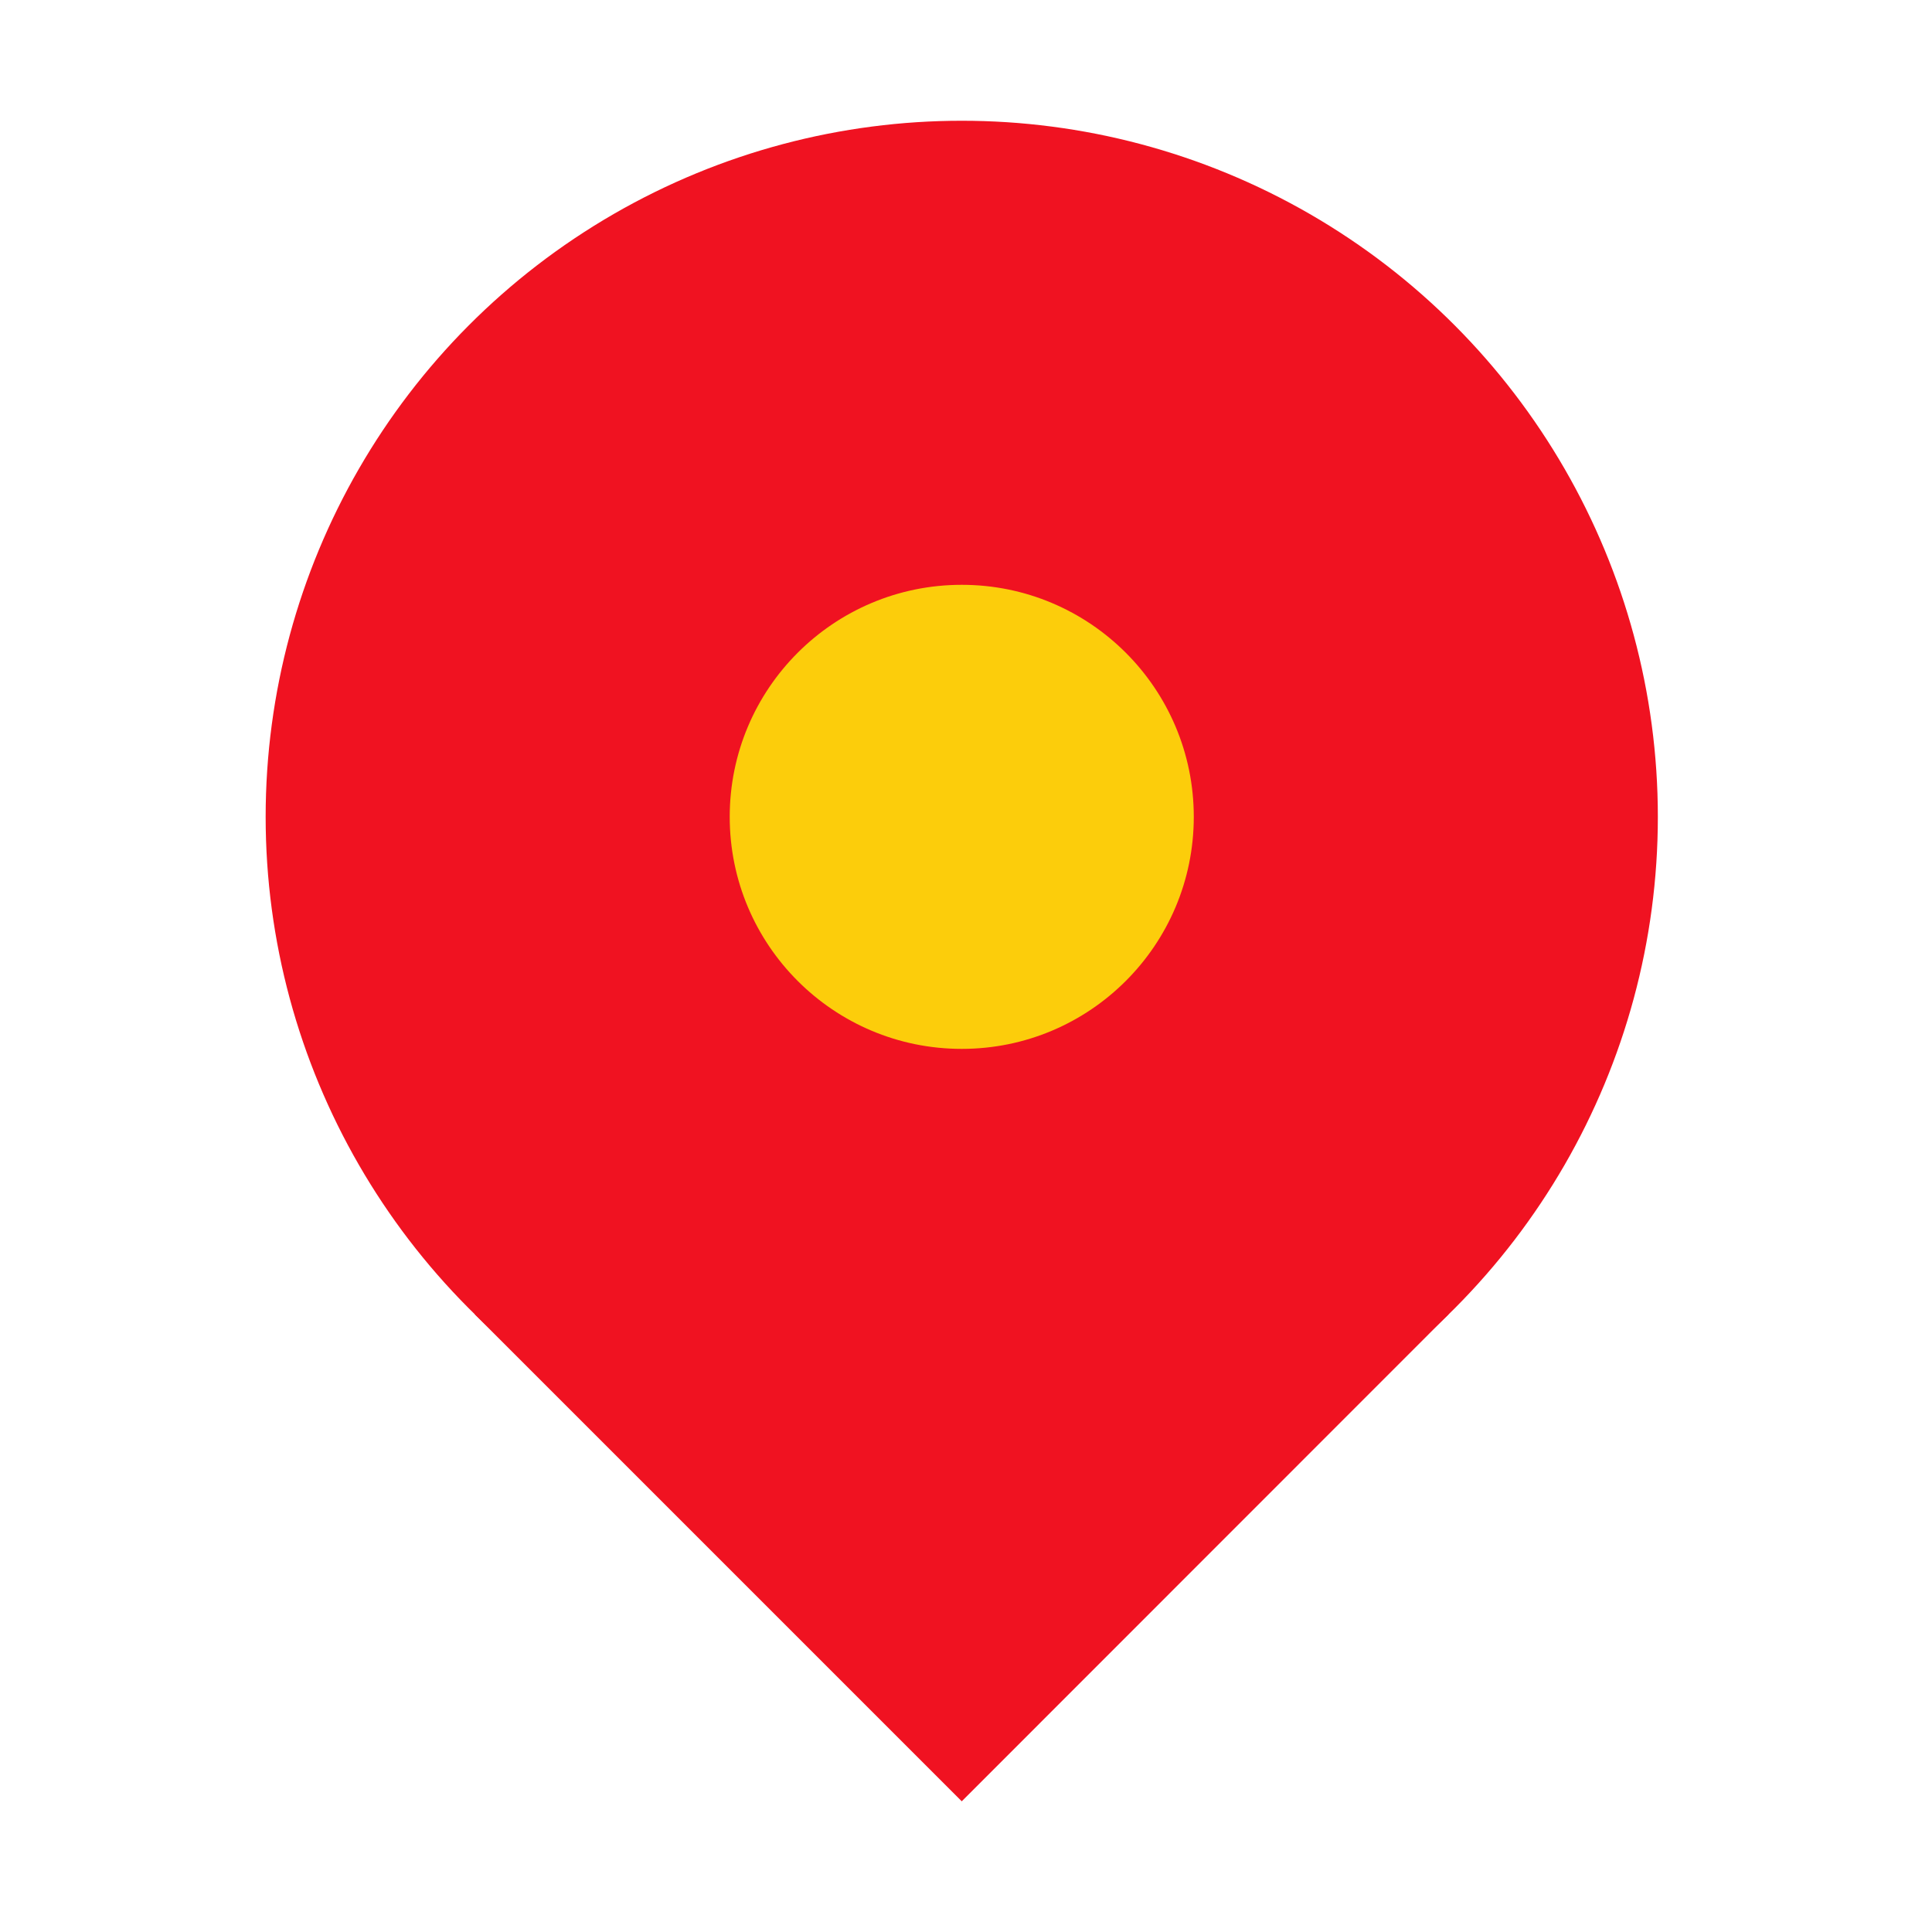
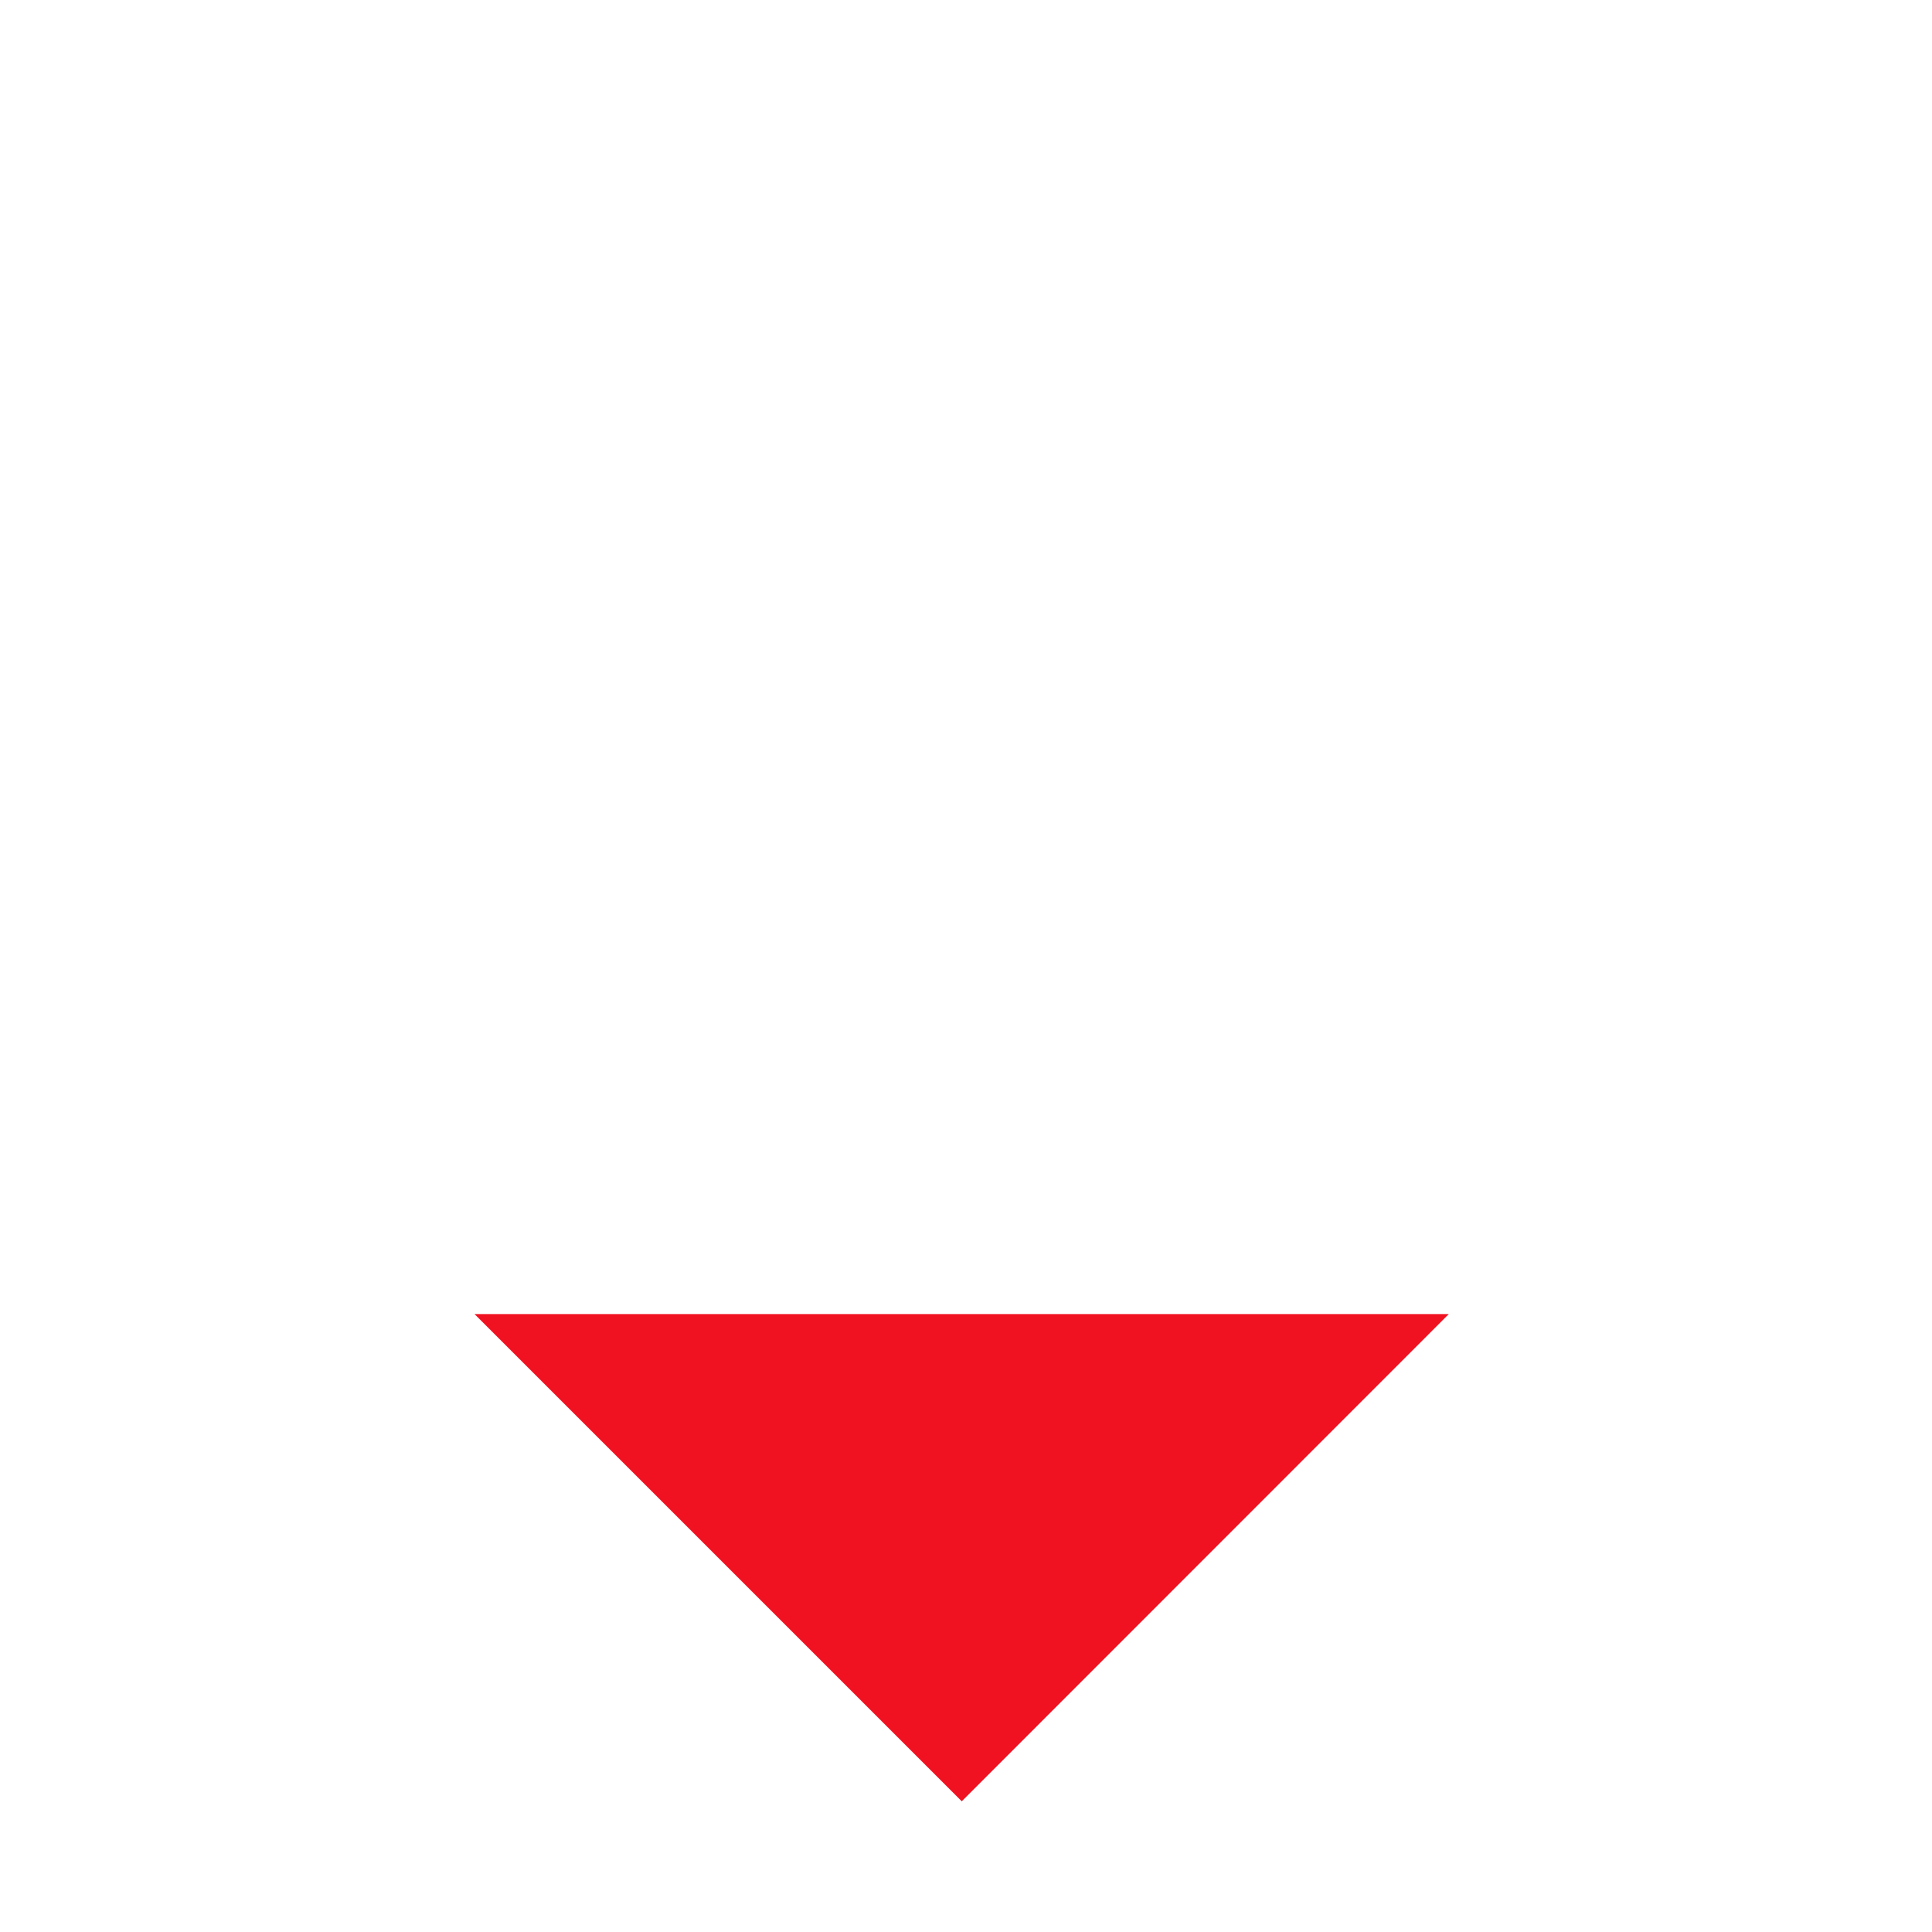
<svg xmlns="http://www.w3.org/2000/svg" width="20" height="20" viewBox="0 0 20 20">
  <g fill="none" fill-rule="evenodd">
    <g>
      <g>
        <g>
          <g>
            <g>
              <g transform="translate(-638 -1545) translate(0 1238) translate(638 233) translate(0 72) translate(0 2) translate(2.75 1.25)">
                <path fill="#F01221" d="M12.248 12.353l-5.042 5.044-5.044-5.044h10.086z" />
-                 <circle cx="7.206" cy="7.206" r="7.206" fill="#F01221" />
-                 <circle cx="7.206" cy="7.206" r="2.402" fill="#FCCD0B" />
              </g>
            </g>
          </g>
        </g>
      </g>
    </g>
  </g>
</svg>